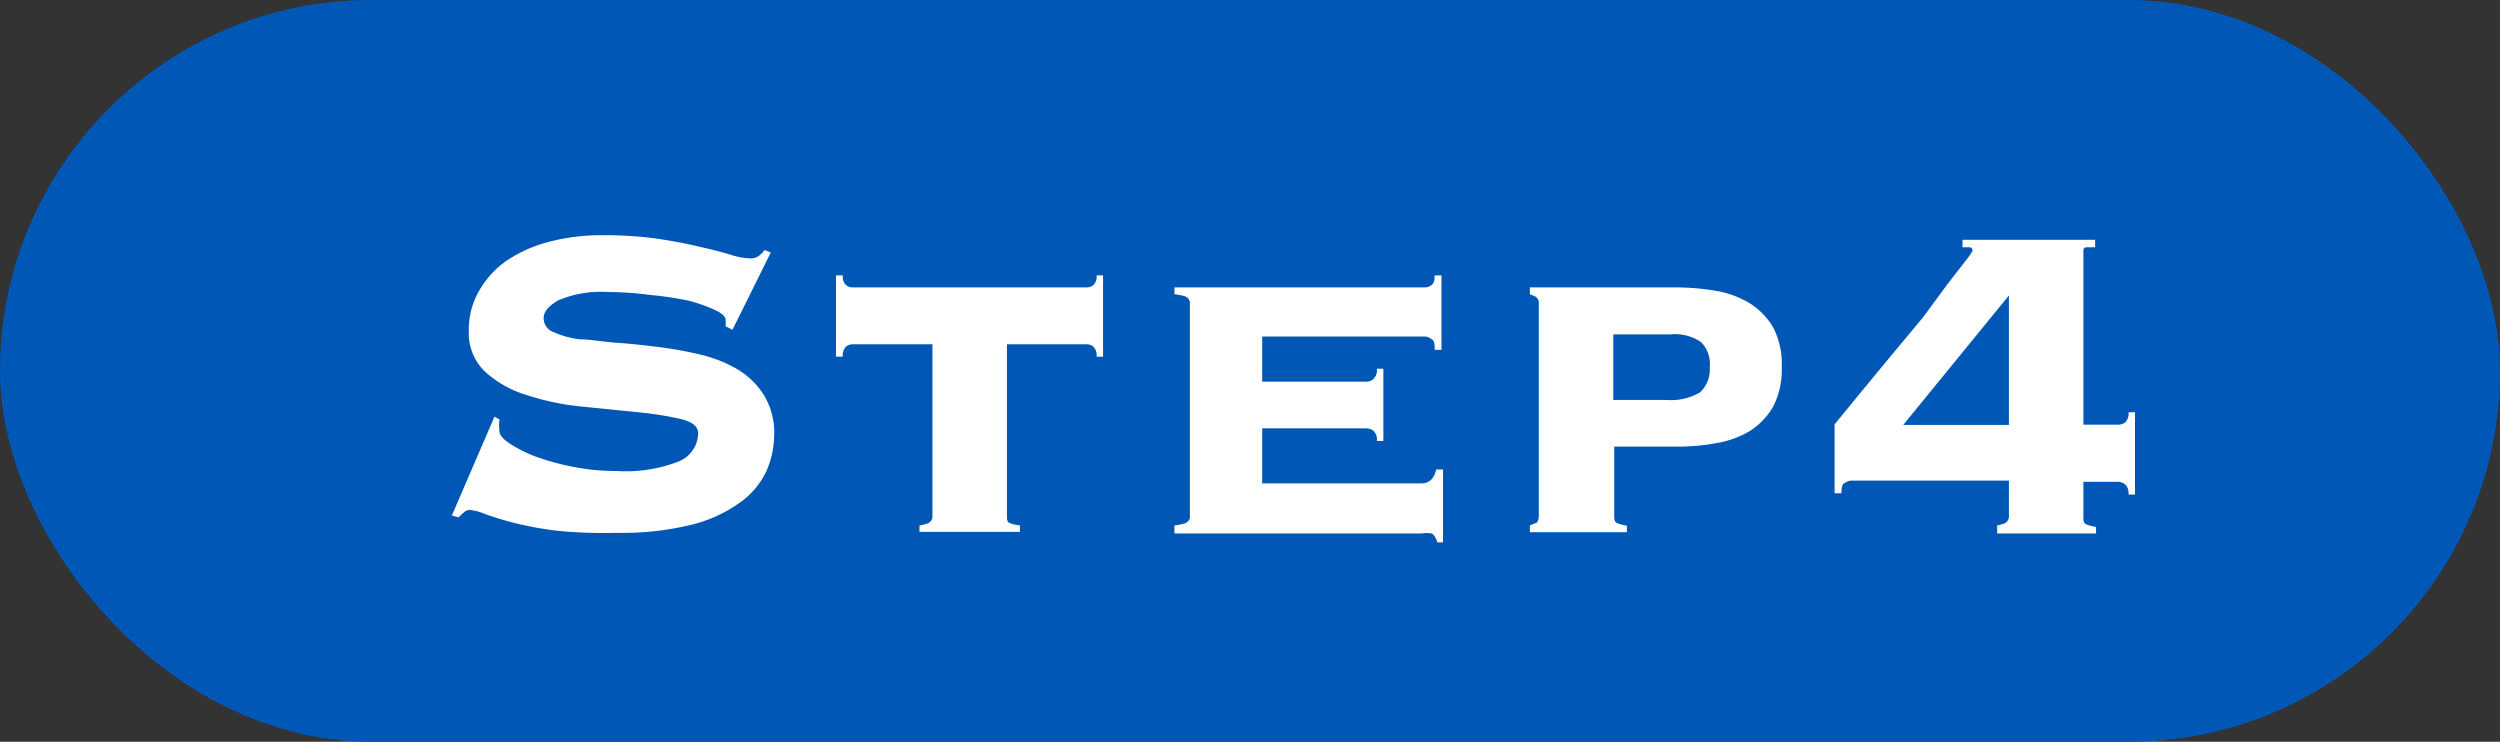
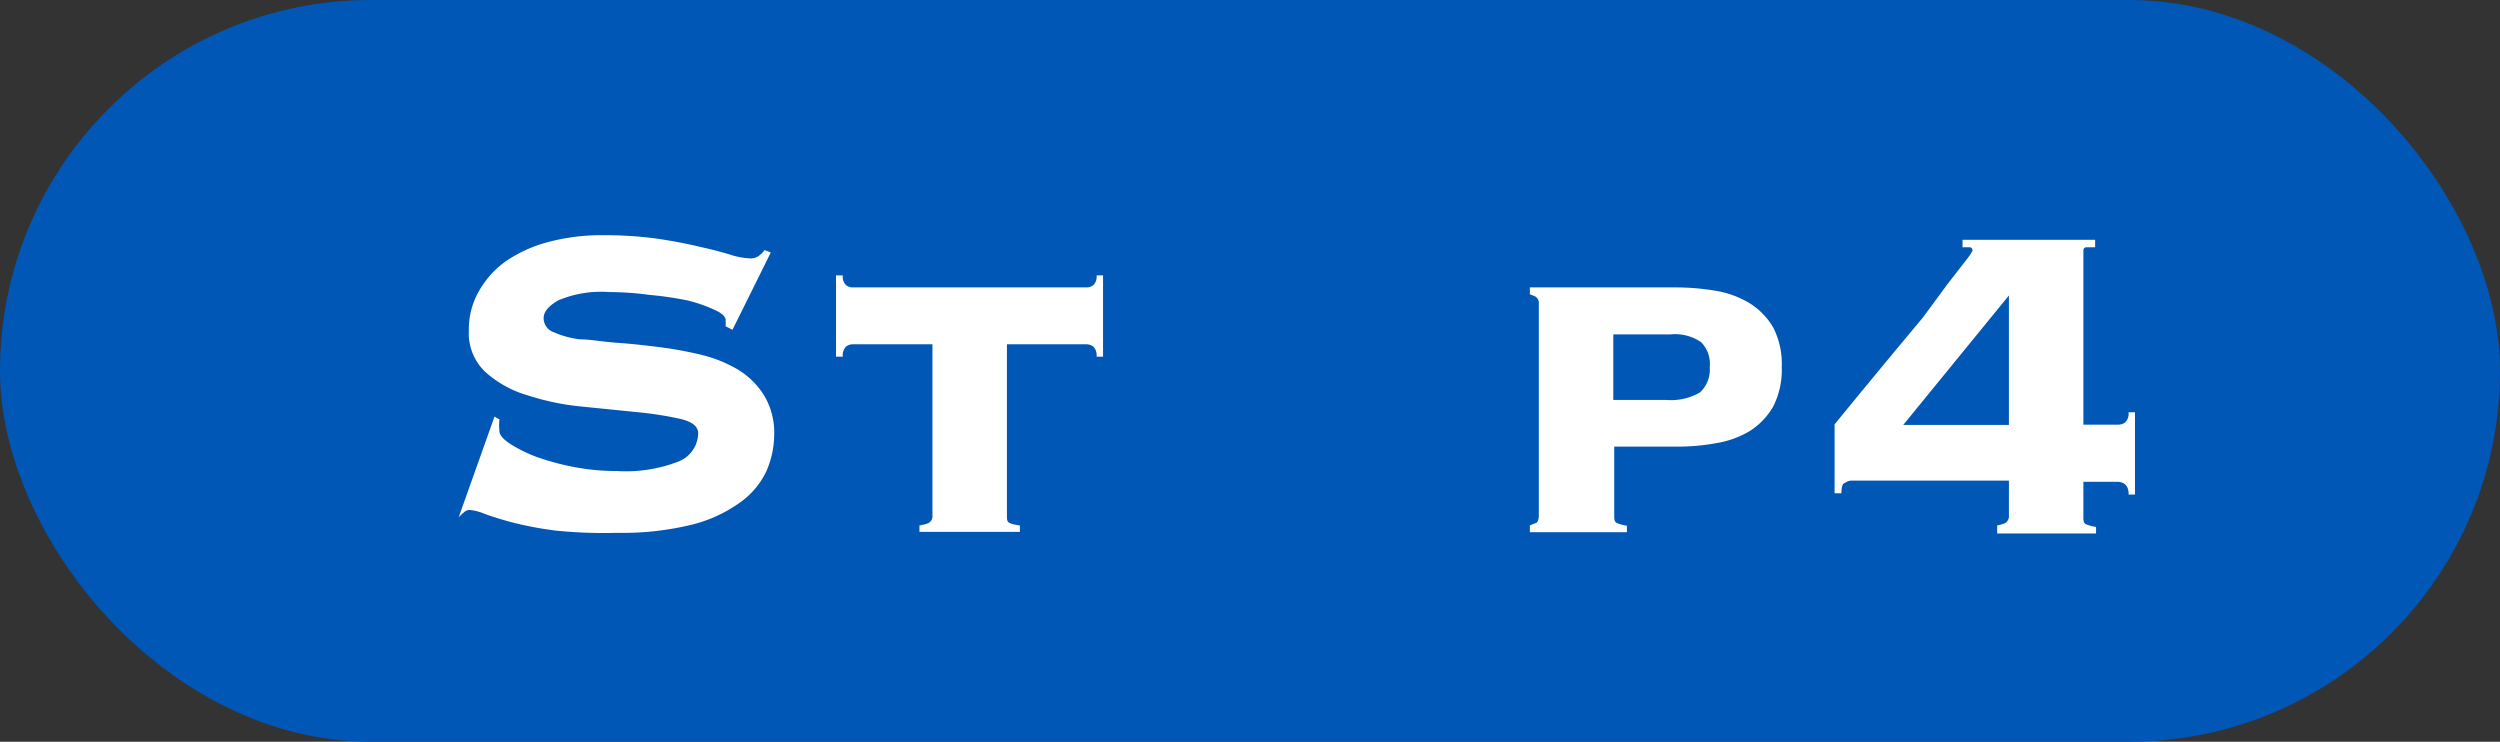
<svg xmlns="http://www.w3.org/2000/svg" viewBox="0 0 80.89 24">
  <rect x="0" y="0" width="80.89" height="24" fill="#333333" stroke="none" />
  <defs>
    <style>.cls-1{fill:#0057b6;}.cls-2{fill:#fff;}</style>
  </defs>
  <g id="レイヤー_2" data-name="レイヤー 2">
    <g id="レイヤー_1-2" data-name="レイヤー 1">
      <rect class="cls-1" width="80.89" height="24" rx="12" />
-       <path class="cls-2" d="M16.16,13.57a1.62,1.62,0,0,0,0,.38c0,.12.11.25.33.4a4.57,4.57,0,0,0,.86.43,8.22,8.22,0,0,0,1.22.33,7.19,7.19,0,0,0,1.39.13,4.68,4.68,0,0,0,2-.31,1,1,0,0,0,.63-.91c0-.22-.19-.37-.55-.46a11.14,11.14,0,0,0-1.38-.22l-1.78-.18a8.14,8.14,0,0,1-1.78-.36,3.52,3.52,0,0,1-1.38-.75,1.72,1.72,0,0,1-.55-1.36,2.46,2.46,0,0,1,.31-1.24,3,3,0,0,1,.89-1,4.44,4.44,0,0,1,1.37-.62,6.73,6.73,0,0,1,1.8-.22,12.82,12.82,0,0,1,1.71.11q.8.12,1.41.27c.41.09.75.18,1,.26a2.39,2.39,0,0,0,.6.11.45.45,0,0,0,.29-.08.85.85,0,0,0,.19-.19l.2.08-1.24,2.5-.22-.11v-.2c0-.11-.11-.22-.35-.33a4.77,4.77,0,0,0-.89-.31A11.28,11.28,0,0,0,21,9.54a9.8,9.8,0,0,0-1.3-.09,3.54,3.54,0,0,0-1.64.27c-.31.18-.47.37-.47.57a.48.48,0,0,0,.33.46,3,3,0,0,0,.84.23c.35,0,.75.08,1.19.11s.9.08,1.37.14a12.26,12.26,0,0,1,1.37.25,4.36,4.36,0,0,1,1.19.48,2.56,2.56,0,0,1,.84.83,2.32,2.32,0,0,1,.33,1.28,3,3,0,0,1-.25,1.17,2.61,2.61,0,0,1-.83,1,4.53,4.53,0,0,1-1.56.73,9.4,9.4,0,0,1-2.44.27A15.36,15.36,0,0,1,18,17.17a11.45,11.45,0,0,1-1.4-.26c-.38-.1-.69-.2-.91-.28a1.69,1.69,0,0,0-.49-.13.27.27,0,0,0-.19.08,1.25,1.25,0,0,0-.17.16l-.22-.06L16,13.48Z" />
+       <path class="cls-2" d="M16.16,13.57a1.62,1.62,0,0,0,0,.38c0,.12.11.25.33.4a4.57,4.57,0,0,0,.86.43,8.22,8.22,0,0,0,1.22.33,7.19,7.19,0,0,0,1.39.13,4.68,4.68,0,0,0,2-.31,1,1,0,0,0,.63-.91c0-.22-.19-.37-.55-.46a11.14,11.14,0,0,0-1.38-.22l-1.78-.18a8.14,8.14,0,0,1-1.78-.36,3.52,3.52,0,0,1-1.38-.75,1.72,1.72,0,0,1-.55-1.36,2.46,2.46,0,0,1,.31-1.24,3,3,0,0,1,.89-1,4.44,4.44,0,0,1,1.37-.62,6.73,6.73,0,0,1,1.8-.22,12.82,12.82,0,0,1,1.71.11q.8.12,1.41.27c.41.09.75.18,1,.26a2.39,2.39,0,0,0,.6.11.45.45,0,0,0,.29-.08.85.85,0,0,0,.19-.19l.2.08-1.24,2.5-.22-.11v-.2c0-.11-.11-.22-.35-.33a4.77,4.77,0,0,0-.89-.31A11.28,11.28,0,0,0,21,9.54a9.8,9.8,0,0,0-1.3-.09,3.54,3.54,0,0,0-1.64.27c-.31.18-.47.37-.47.57a.48.48,0,0,0,.33.46,3,3,0,0,0,.84.23c.35,0,.75.08,1.19.11s.9.08,1.37.14a12.26,12.26,0,0,1,1.37.25,4.36,4.36,0,0,1,1.19.48,2.56,2.56,0,0,1,.84.83,2.32,2.32,0,0,1,.33,1.28,3,3,0,0,1-.25,1.17,2.61,2.61,0,0,1-.83,1,4.53,4.53,0,0,1-1.56.73,9.4,9.4,0,0,1-2.44.27A15.36,15.36,0,0,1,18,17.17a11.45,11.45,0,0,1-1.4-.26c-.38-.1-.69-.2-.91-.28a1.69,1.69,0,0,0-.49-.13.27.27,0,0,0-.19.08,1.25,1.25,0,0,0-.17.16L16,13.48Z" />
      <path class="cls-2" d="M35.15,9.3a.36.36,0,0,0,.22-.07.37.37,0,0,0,.11-.32h.21v2.63h-.21a.39.39,0,0,0-.11-.33.36.36,0,0,0-.22-.07H32.58v5.54c0,.14,0,.22.13.26A1.43,1.43,0,0,0,33,17v.21H29.75V17a1.28,1.28,0,0,0,.28-.07.25.25,0,0,0,.14-.26V11.14H27.59a.35.35,0,0,0-.21.07.39.39,0,0,0-.11.33h-.22V8.91h.22a.37.37,0,0,0,.11.32.35.35,0,0,0,.21.07Z" />
-       <path class="cls-2" d="M46,15.64c.24,0,.4-.15.47-.45h.22v2.36h-.18c-.06-.17-.13-.27-.19-.29a1.13,1.13,0,0,0-.32,0h-8V17a1.81,1.81,0,0,0,.35-.07.24.24,0,0,0,.15-.26V9.84a.24.24,0,0,0-.15-.25,1.81,1.81,0,0,0-.35-.07V9.3H46.1a.35.35,0,0,0,.21-.07c.08-.05.11-.15.11-.32h.22v2.41h-.22c0-.18,0-.3-.11-.35a.31.31,0,0,0-.21-.08H40.84v1.46h3.38a.33.33,0,0,0,.22-.09.39.39,0,0,0,.11-.33h.21v2.34h-.21a.39.39,0,0,0-.11-.33.37.37,0,0,0-.22-.08H40.84v1.78Z" />
      <path class="cls-2" d="M49.79,9.84a.25.25,0,0,0-.12-.25l-.17-.07V9.3h4.73a7.65,7.65,0,0,1,1.29.11,3.08,3.08,0,0,1,1.09.4,2.27,2.27,0,0,1,.76.78,2.57,2.57,0,0,1,.28,1.29,2.61,2.61,0,0,1-.28,1.28,2.3,2.3,0,0,1-.76.79,3.07,3.07,0,0,1-1.09.39,6.74,6.74,0,0,1-1.29.11h-2v2.23c0,.14,0,.22.13.26a1.43,1.43,0,0,0,.28.07v.21H49.5V17l.17-.07c.08,0,.12-.12.12-.26Zm4.12,3.1A1.87,1.87,0,0,0,55,12.7a1,1,0,0,0,.32-.82,1,1,0,0,0-.28-.81,1.5,1.5,0,0,0-1-.25H52.2v2.12Z" />
      <path class="cls-2" d="M59.36,13.73l.86-1.05,1-1.21,1-1.2L63,9.21l.59-.76a2.18,2.18,0,0,0,.23-.33A.1.1,0,0,0,63.74,8L63.5,8V7.76h4.29V8l-.28,0a.1.1,0,0,0-.1.11v5.63h1.13a.38.38,0,0,0,.22-.07.39.39,0,0,0,.11-.33h.21V16h-.21a.41.41,0,0,0-.11-.33.4.4,0,0,0-.22-.08H67.41v1.13c0,.14,0,.22.13.26a1.43,1.43,0,0,0,.28.07v.21h-3.2V17a1.17,1.17,0,0,0,.25-.07.26.26,0,0,0,.13-.26V15.55H59.9a.37.37,0,0,0-.21.08c-.08,0-.11.17-.11.33h-.22ZM65,9.56h0l-3.42,4.19H65Z" />
    </g>
  </g>
</svg>